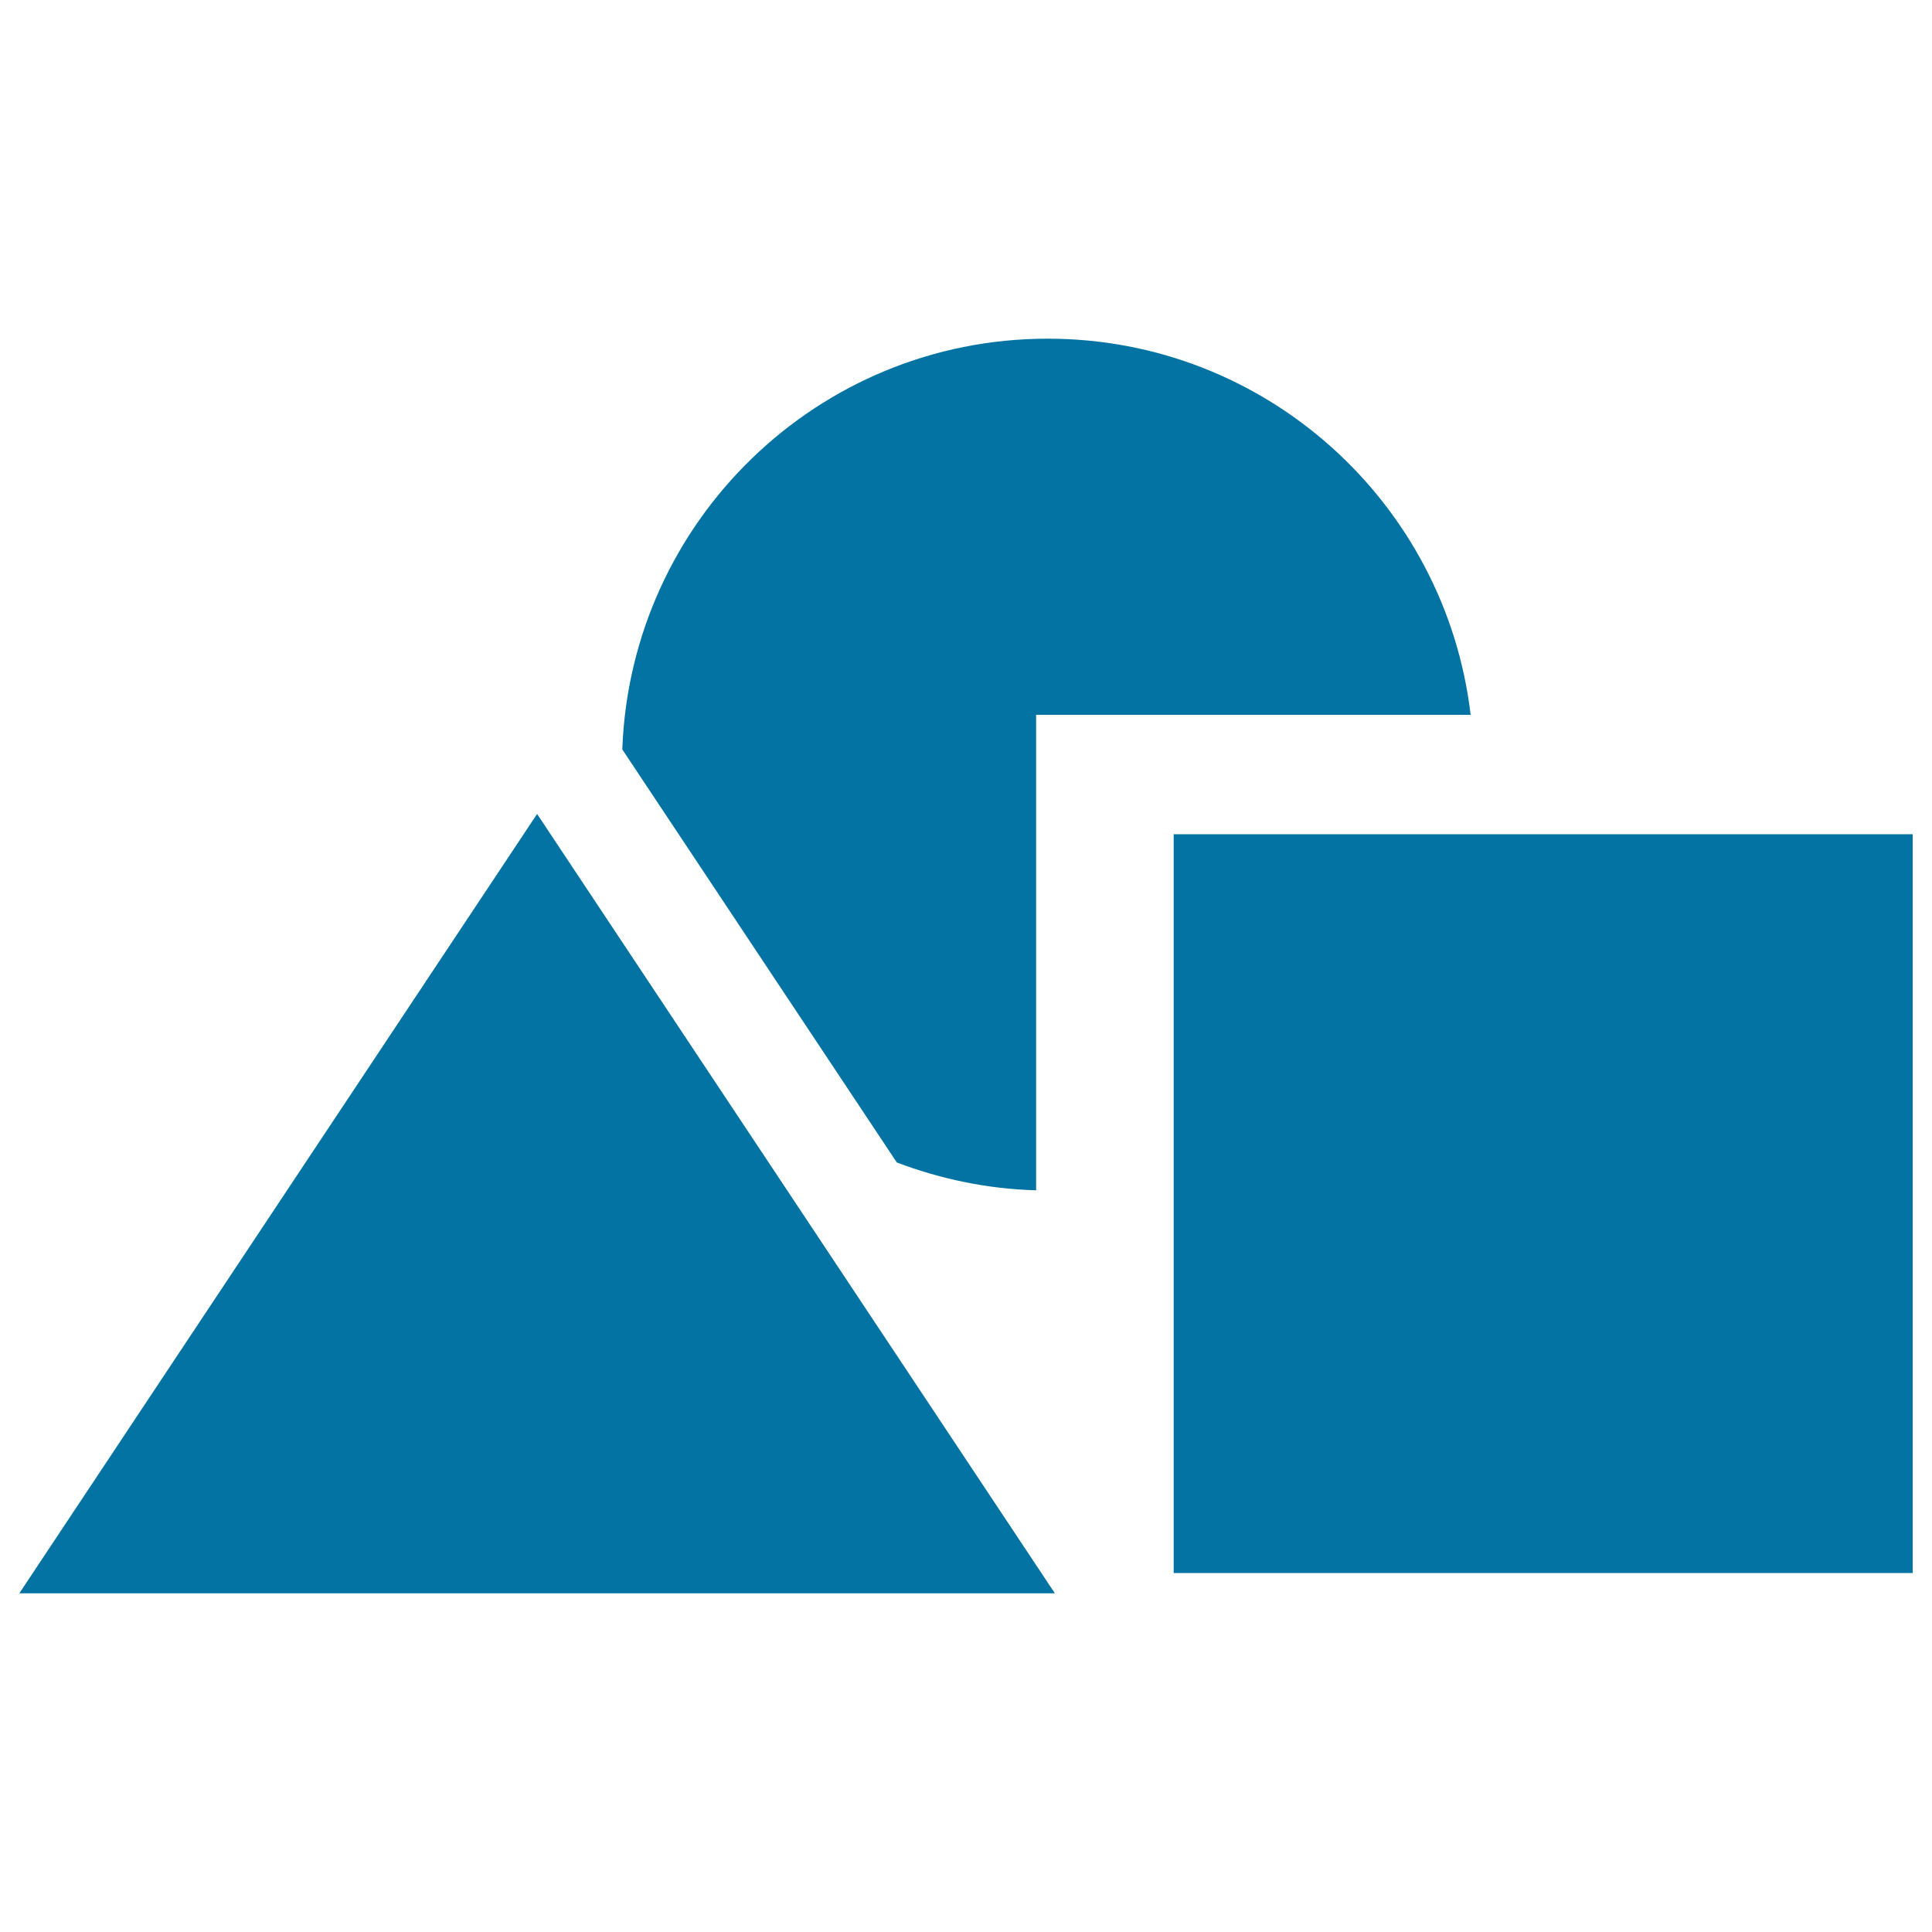
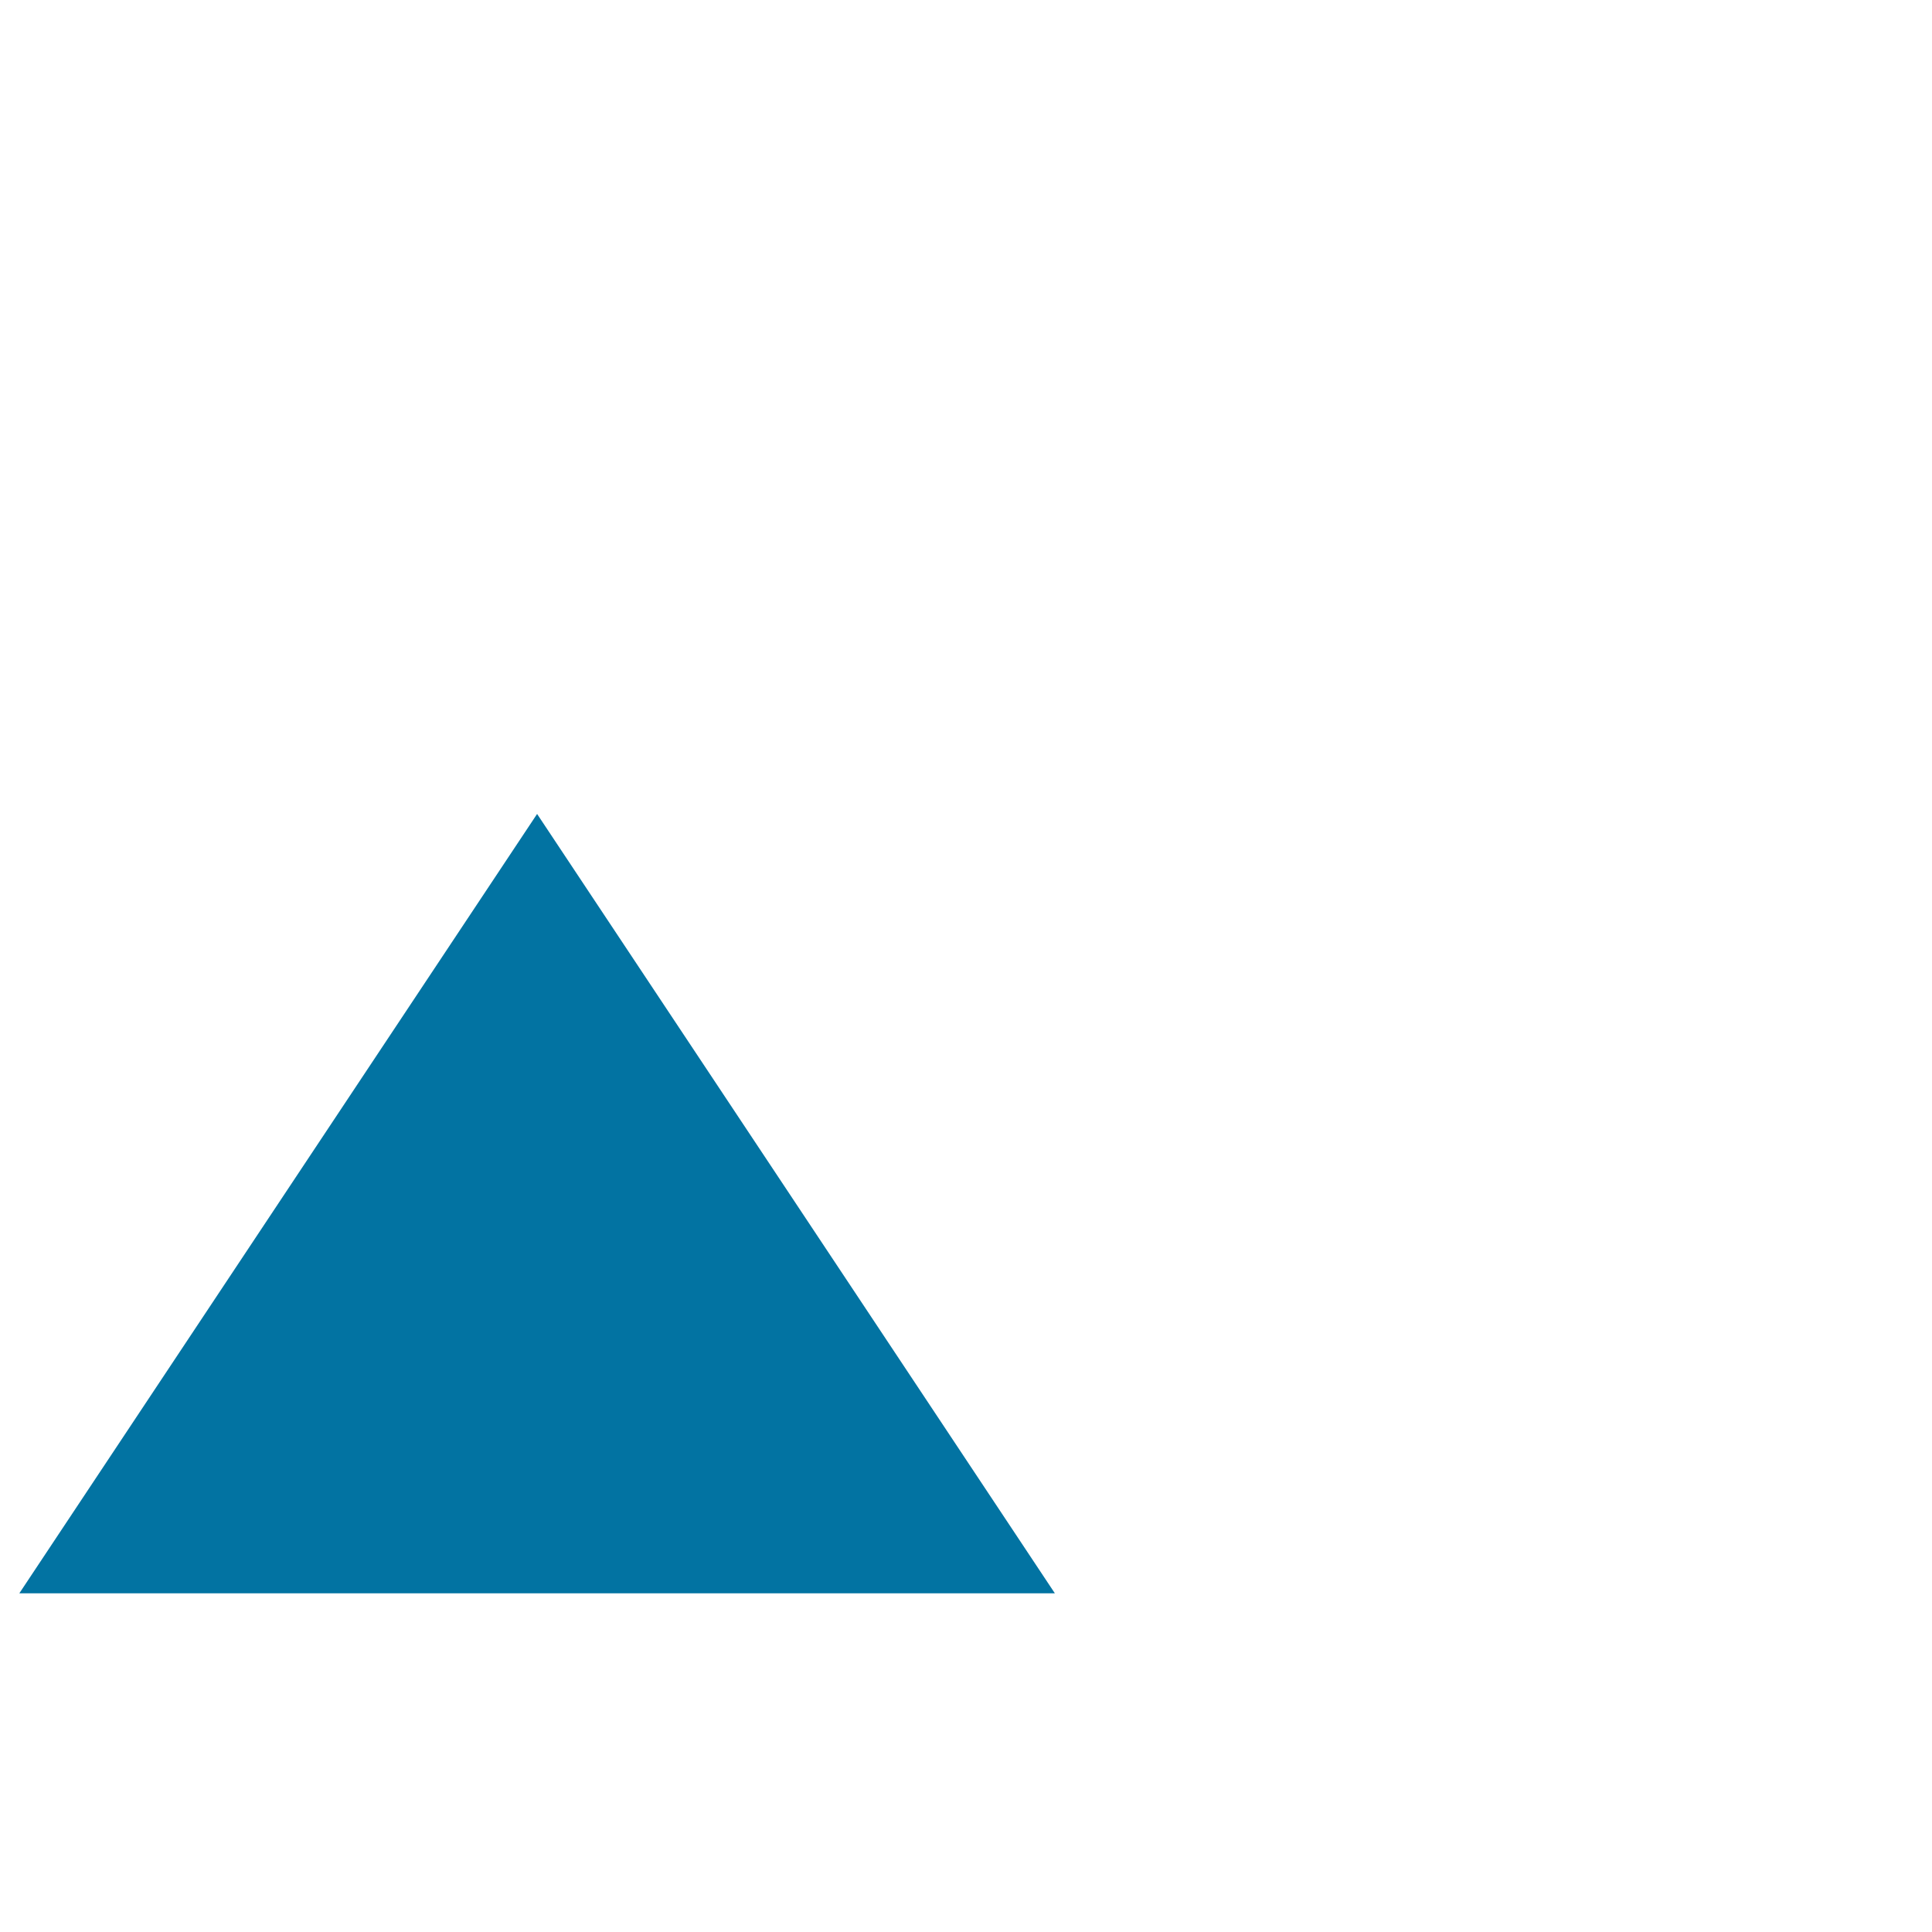
<svg xmlns="http://www.w3.org/2000/svg" viewBox="0 0 1000 1000" style="fill:#0273a2">
  <title>Geometrical Shapes Group SVG icon</title>
  <g>
    <g>
-       <rect x="607.5" y="431.8" width="382.5" height="382.4" />
-       <path d="M536.3,616.1V370h224.9c-12.9-109.6-105.9-194.7-218.9-194.7c-119.1,0-215.9,94.5-220.2,212.6l142.1,213.8C486.7,610.2,510.9,615.4,536.3,616.1z" />
      <polygon points="278,421.3 10,824.7 546,824.7 " />
    </g>
  </g>
</svg>